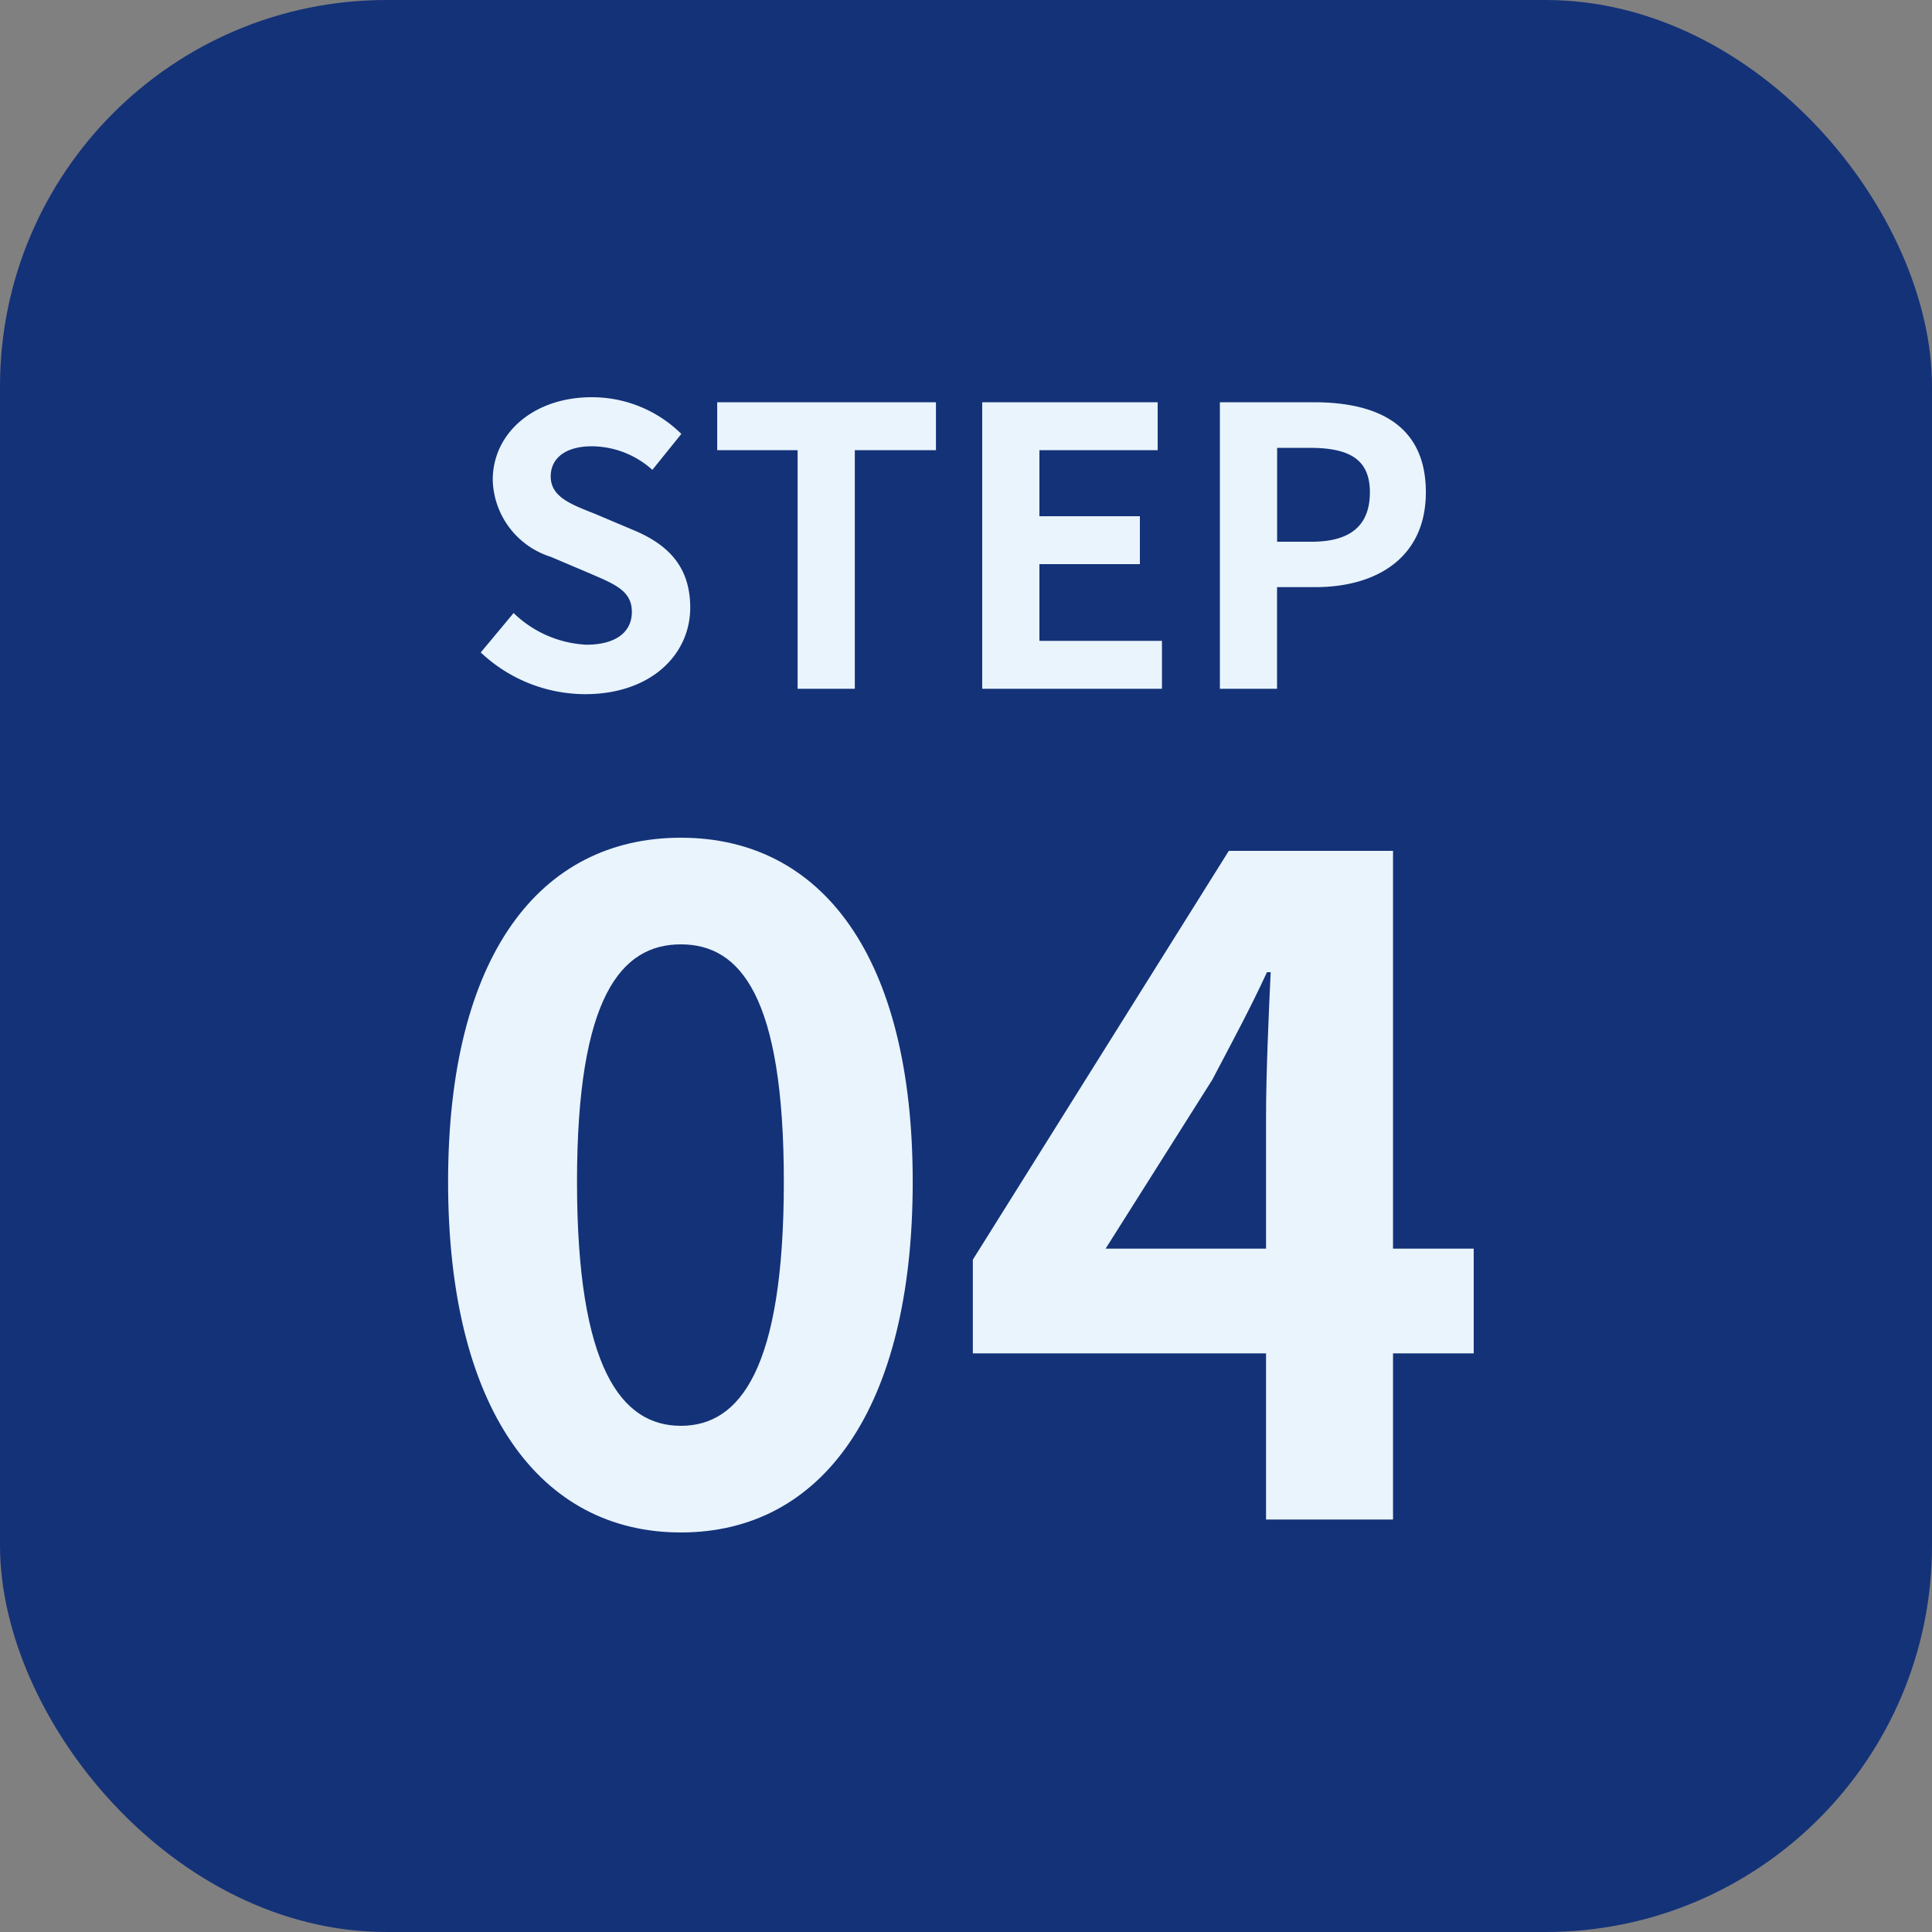
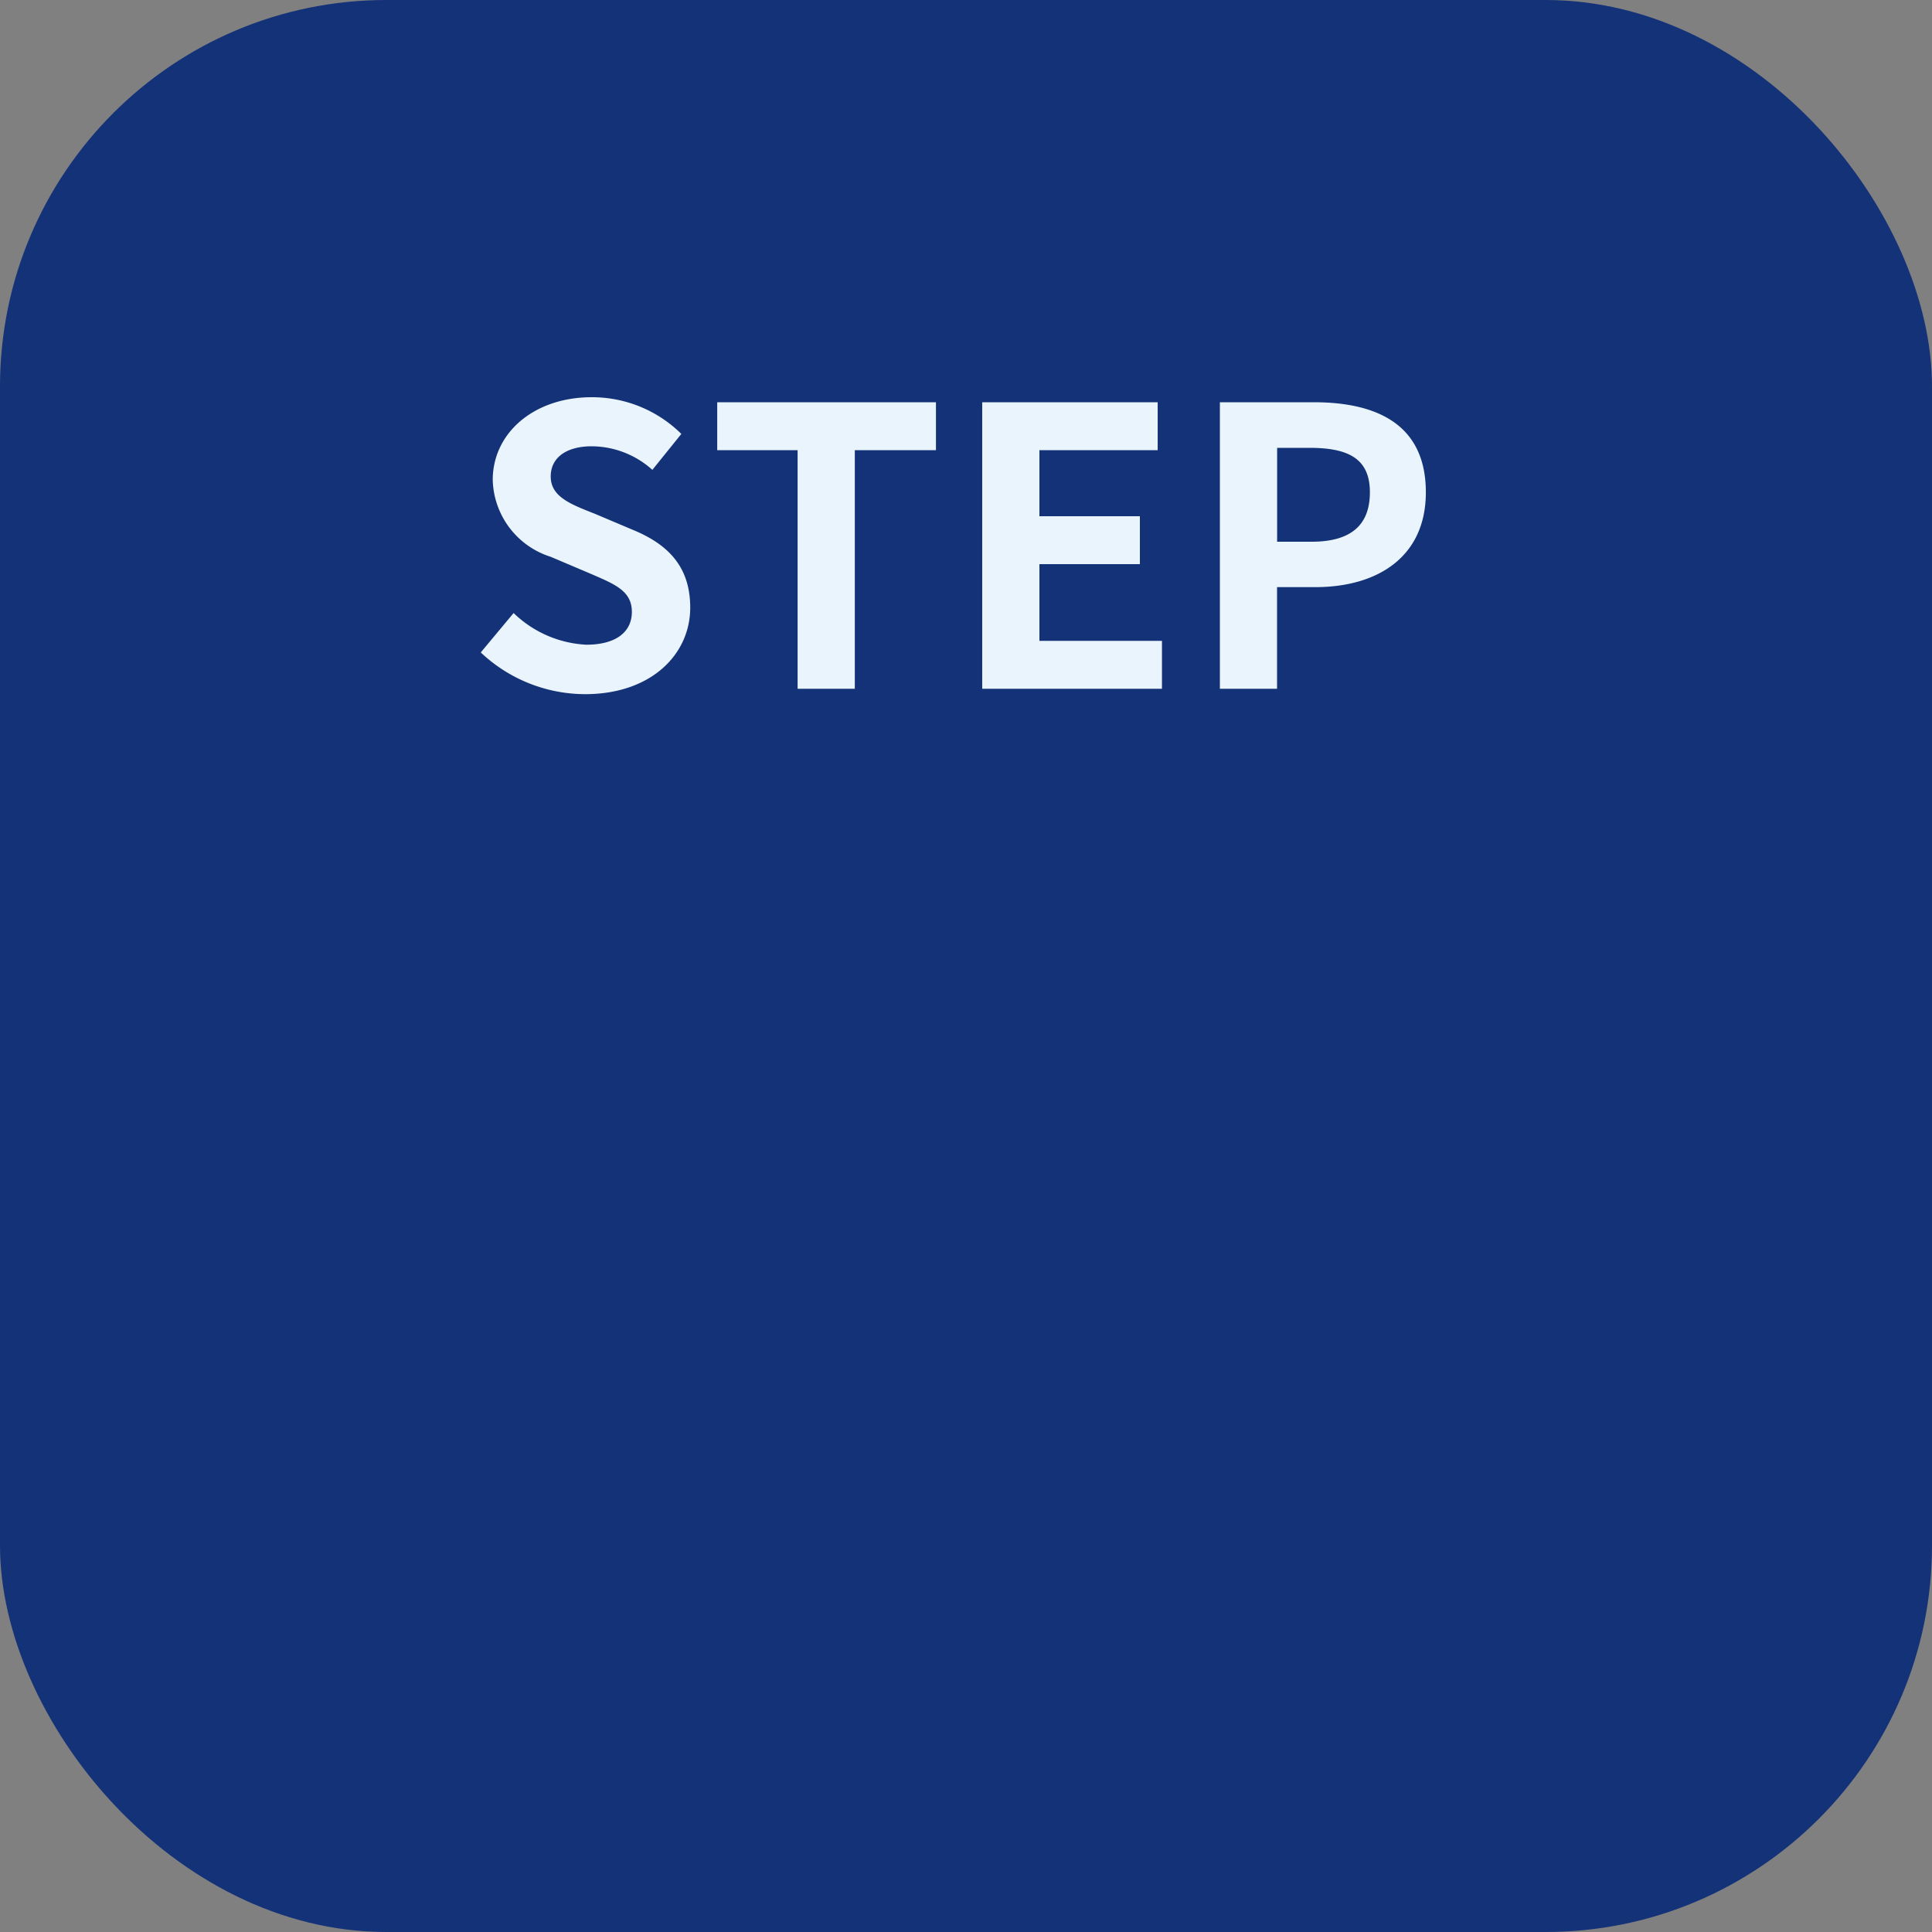
<svg xmlns="http://www.w3.org/2000/svg" id="pc_flow_step04.svg_sp_flow_step04.svg" data-name="pc/flow_step04.svg, sp/flow_step04.svg" width="100" height="100" viewBox="0 0 100 100">
  <rect x="0" y="0" width="100" height="100" fill="#808080" stroke="none" />
  <defs>
    <style>
      .cls-1 {
        fill: #143278;
      }

      .cls-2 {
        fill: #e9f4fc;
        fill-rule: evenodd;
      }
    </style>
  </defs>
  <rect id="長方形_533" data-name="長方形 533" class="cls-1" width="100" height="100" rx="20" ry="20" />
-   <path id="_04" data-name="04" class="cls-2" d="M341.242,5709.32c7.3,0,12-6.39,12-18.15,0-11.66-4.7-17.81-12-17.81s-12.049,6.1-12.049,17.81C329.193,5702.93,333.946,5709.32,341.242,5709.32Zm0-5.52c-3.072,0-5.376-2.98-5.376-12.63,0-9.6,2.3-12.29,5.376-12.29s5.329,2.69,5.329,12.29C346.571,5700.82,344.314,5703.8,341.242,5703.8Zm21.984-9.17,5.52-8.74c1.008-1.92,1.968-3.69,2.832-5.57h0.192c-0.1,2.07-.24,5.33-0.24,7.4v6.91h-8.3Zm8.3,14.02h6.577v-8.6h4.176v-5.42h-4.176v-20.59h-8.5l-13.249,21.16v4.85H371.53v8.6Z" transform="translate(-306 -5630)" />
  <path id="STEP" class="cls-2" d="M336.284,5665.93c3.421,0,5.442-2.06,5.442-4.48,0-2.15-1.181-3.29-2.981-4.03l-1.94-.82c-1.261-.5-2.3-0.88-2.3-1.94,0-.98.82-1.56,2.12-1.56a4.722,4.722,0,0,1,3.141,1.22l1.5-1.86a6.569,6.569,0,0,0-4.641-1.9c-3,0-5.121,1.86-5.121,4.28a4.289,4.289,0,0,0,3,3.98l1.98,0.84c1.321,0.57,2.221.91,2.221,2.01,0,1.04-.82,1.7-2.361,1.7a5.823,5.823,0,0,1-3.76-1.64l-1.7,2.04A7.891,7.891,0,0,0,336.284,5665.93Zm11-.28h2.961V5653.3h4.2v-2.48H343.123v2.48h4.161v12.35Zm9.559,0h9.3v-2.48H359.8v-3.97h5.2v-2.48h-5.2v-3.42h6.121v-2.48h-9.082v14.83Zm12.3,0H372.1v-5.26h1.98c3.181,0,5.722-1.53,5.722-4.91,0-3.5-2.521-4.66-5.8-4.66h-4.861v14.83Zm2.961-7.61v-4.86h1.68c2.041,0,3.121.58,3.121,2.3,0,1.7-.98,2.56-3.021,2.56H372.1Z" transform="translate(-306 -5630)" />
</svg>